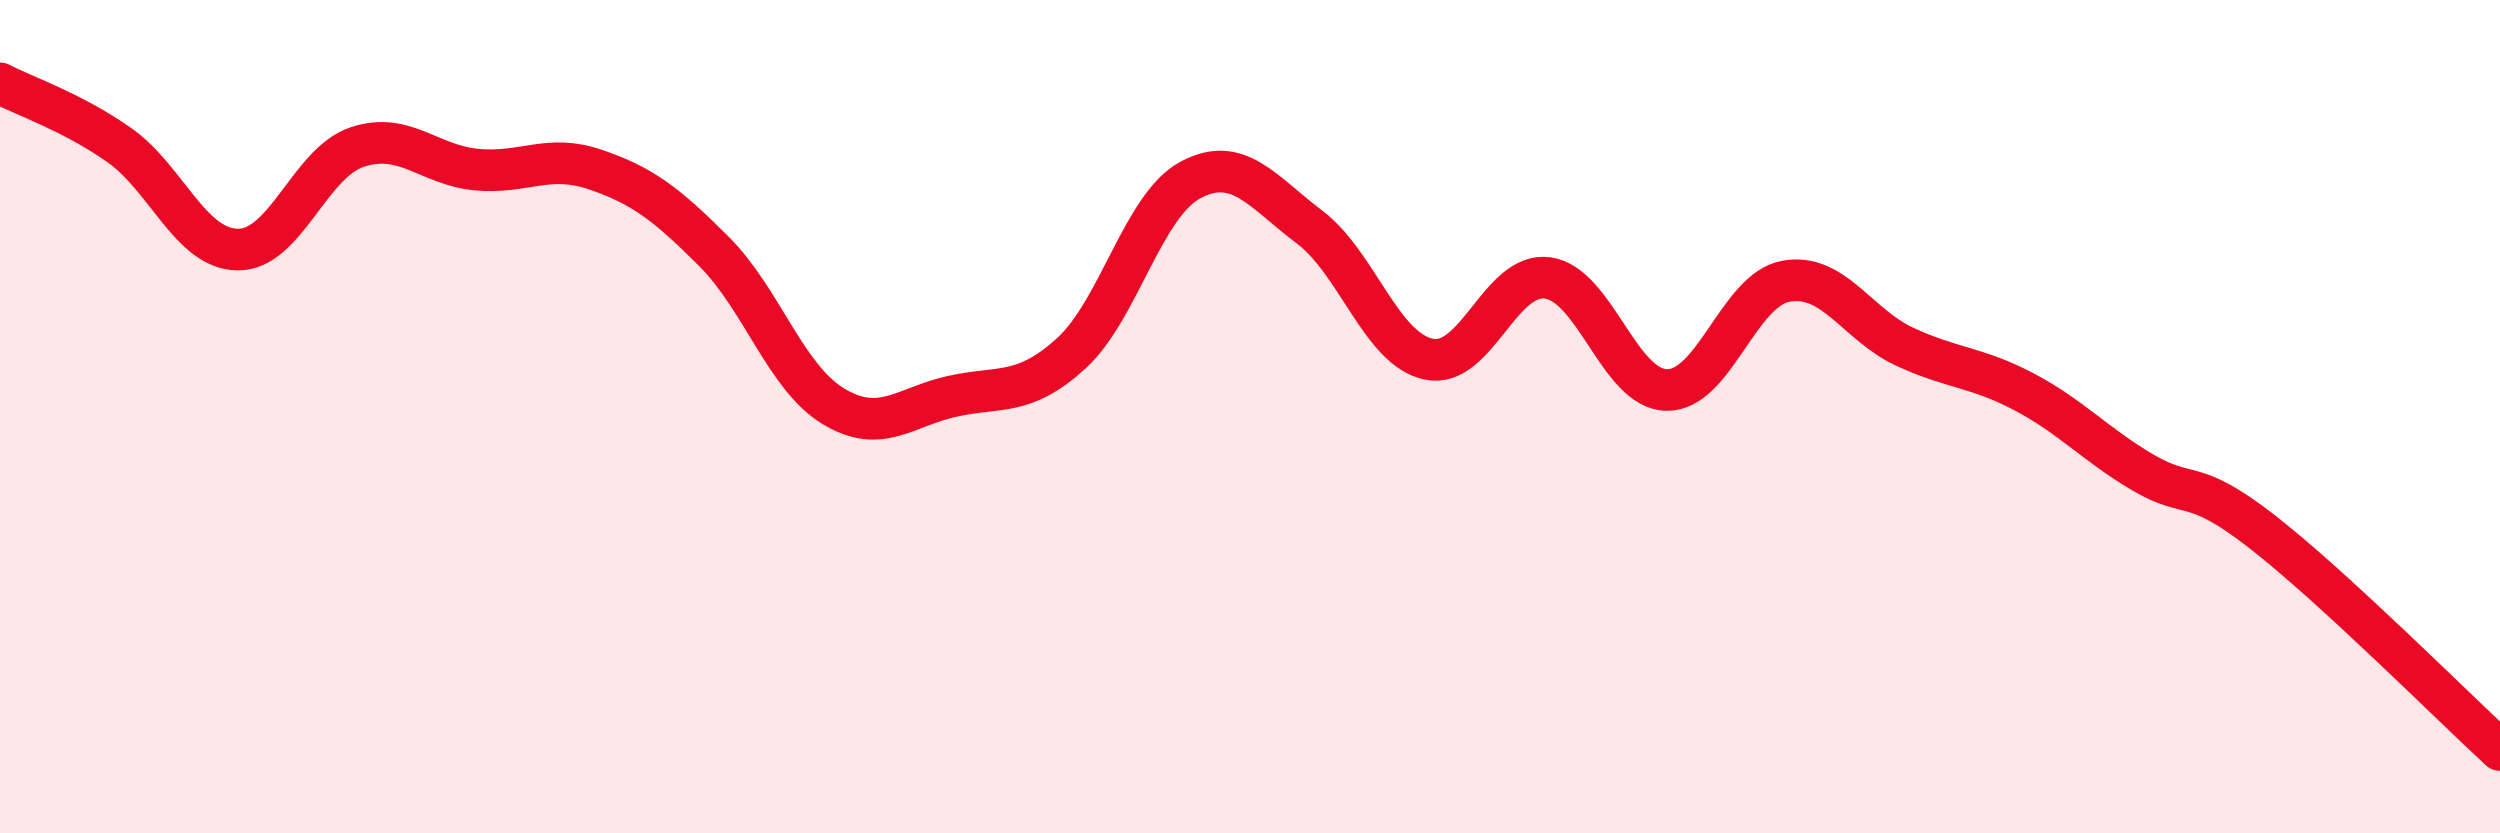
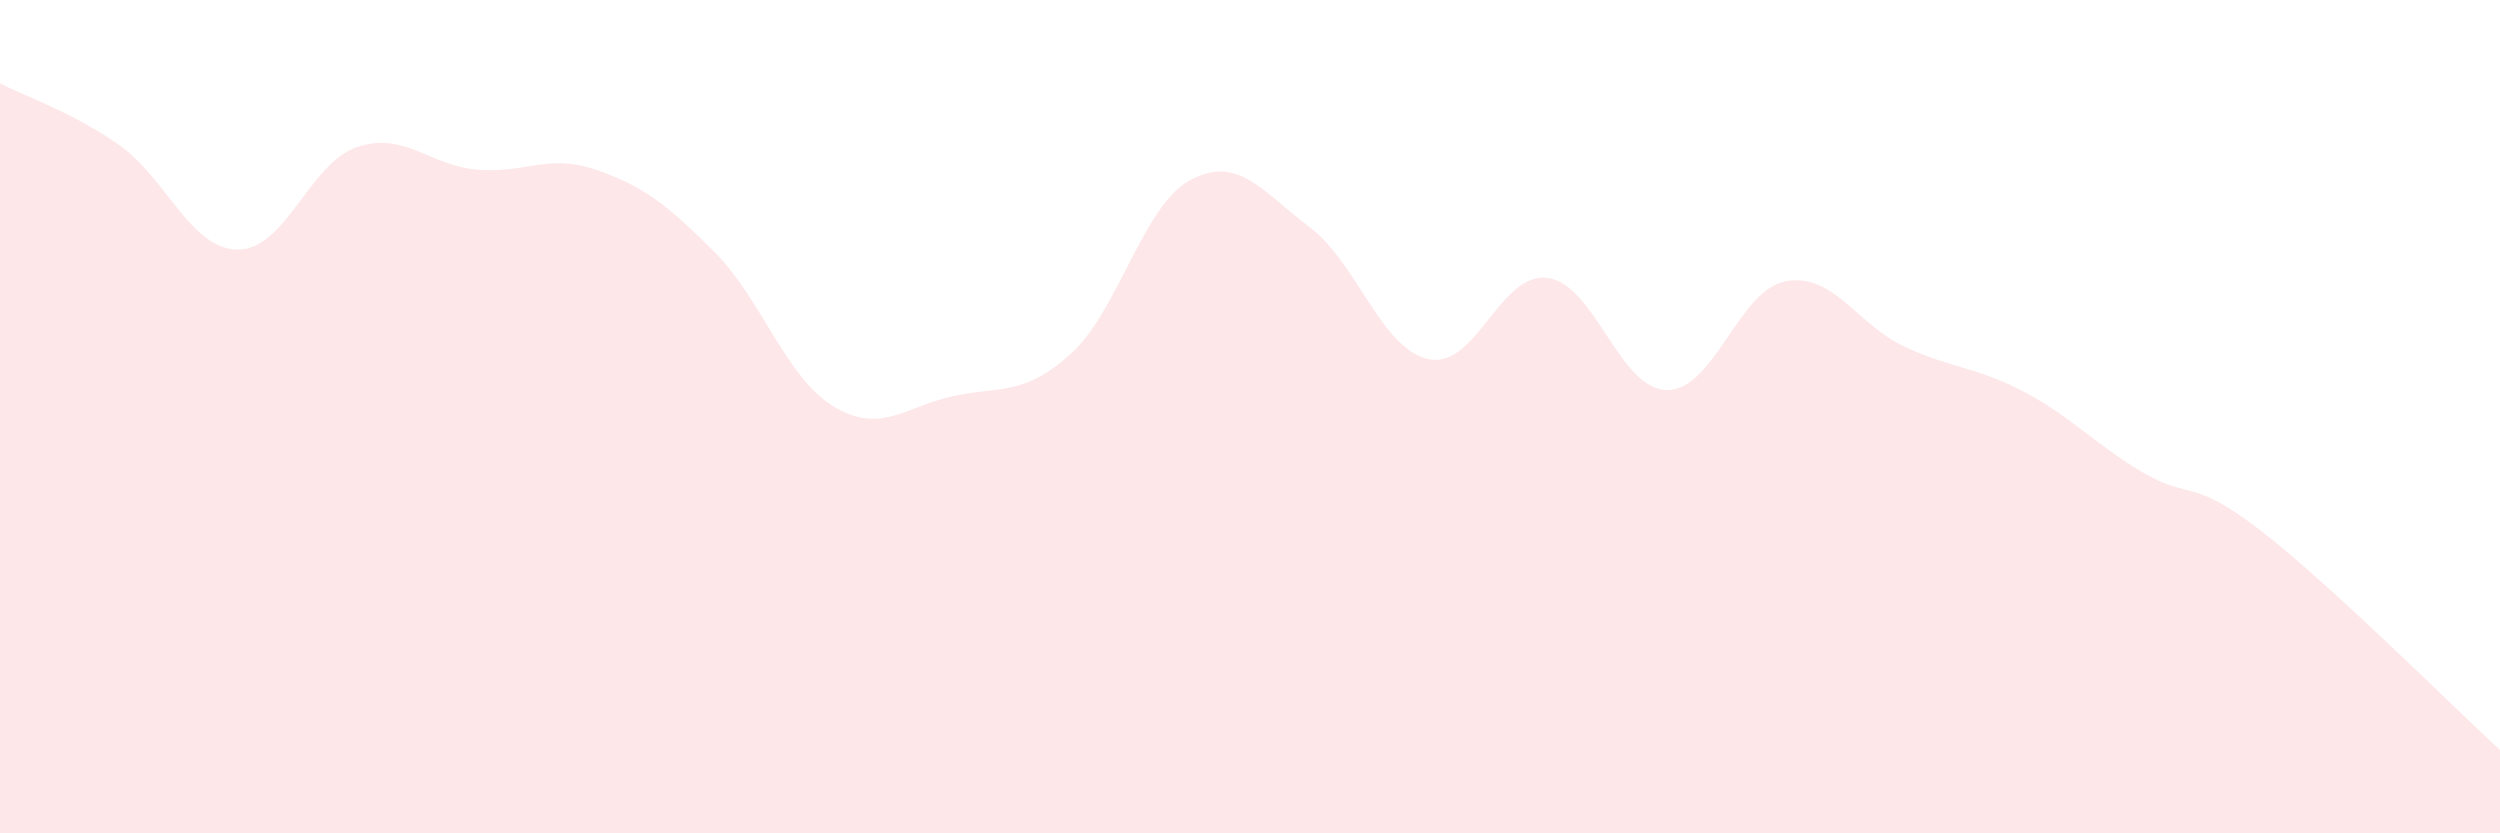
<svg xmlns="http://www.w3.org/2000/svg" width="60" height="20" viewBox="0 0 60 20">
  <path d="M 0,2 C 0.57,2.3 1.72,2.68 2.86,3.48 C 4,4.28 4.57,5.98 5.71,5.99 C 6.85,6 7.43,3.91 8.57,3.53 C 9.71,3.15 10.29,3.96 11.43,4.07 C 12.57,4.18 13.15,3.68 14.29,4.07 C 15.43,4.46 16,4.9 17.14,6.04 C 18.28,7.18 18.86,9.06 20,9.75 C 21.14,10.44 21.72,9.76 22.86,9.51 C 24,9.26 24.57,9.52 25.71,8.48 C 26.85,7.44 27.43,4.93 28.57,4.32 C 29.71,3.71 30.29,4.59 31.43,5.45 C 32.57,6.31 33.15,8.38 34.29,8.62 C 35.43,8.86 36,6.52 37.14,6.67 C 38.28,6.82 38.86,9.34 40,9.36 C 41.14,9.38 41.72,6.96 42.86,6.75 C 44,6.54 44.57,7.79 45.71,8.32 C 46.85,8.85 47.43,8.8 48.57,9.4 C 49.71,10 50.29,10.67 51.43,11.34 C 52.57,12.01 52.58,11.43 54.29,12.76 C 56,14.09 58.86,16.95 60,18L60 20L0 20Z" fill="#EB0A25" opacity="0.1" stroke-linecap="round" stroke-linejoin="round" />
-   <path d="M 0,2 C 0.57,2.3 1.72,2.68 2.86,3.48 C 4,4.28 4.57,5.98 5.71,5.99 C 6.85,6 7.43,3.91 8.57,3.53 C 9.71,3.15 10.29,3.96 11.43,4.07 C 12.57,4.18 13.15,3.68 14.29,4.07 C 15.43,4.46 16,4.9 17.14,6.04 C 18.28,7.18 18.86,9.06 20,9.75 C 21.14,10.44 21.72,9.76 22.86,9.51 C 24,9.26 24.57,9.52 25.71,8.48 C 26.85,7.44 27.43,4.93 28.57,4.32 C 29.71,3.71 30.29,4.59 31.43,5.45 C 32.57,6.31 33.15,8.38 34.29,8.62 C 35.43,8.86 36,6.52 37.14,6.67 C 38.28,6.82 38.86,9.34 40,9.36 C 41.14,9.38 41.72,6.96 42.86,6.75 C 44,6.54 44.57,7.79 45.71,8.32 C 46.85,8.85 47.43,8.8 48.57,9.4 C 49.71,10 50.29,10.67 51.43,11.34 C 52.57,12.01 52.58,11.43 54.29,12.76 C 56,14.09 58.86,16.95 60,18" stroke="#EB0A25" stroke-width="1" fill="none" stroke-linecap="round" stroke-linejoin="round" />
</svg>